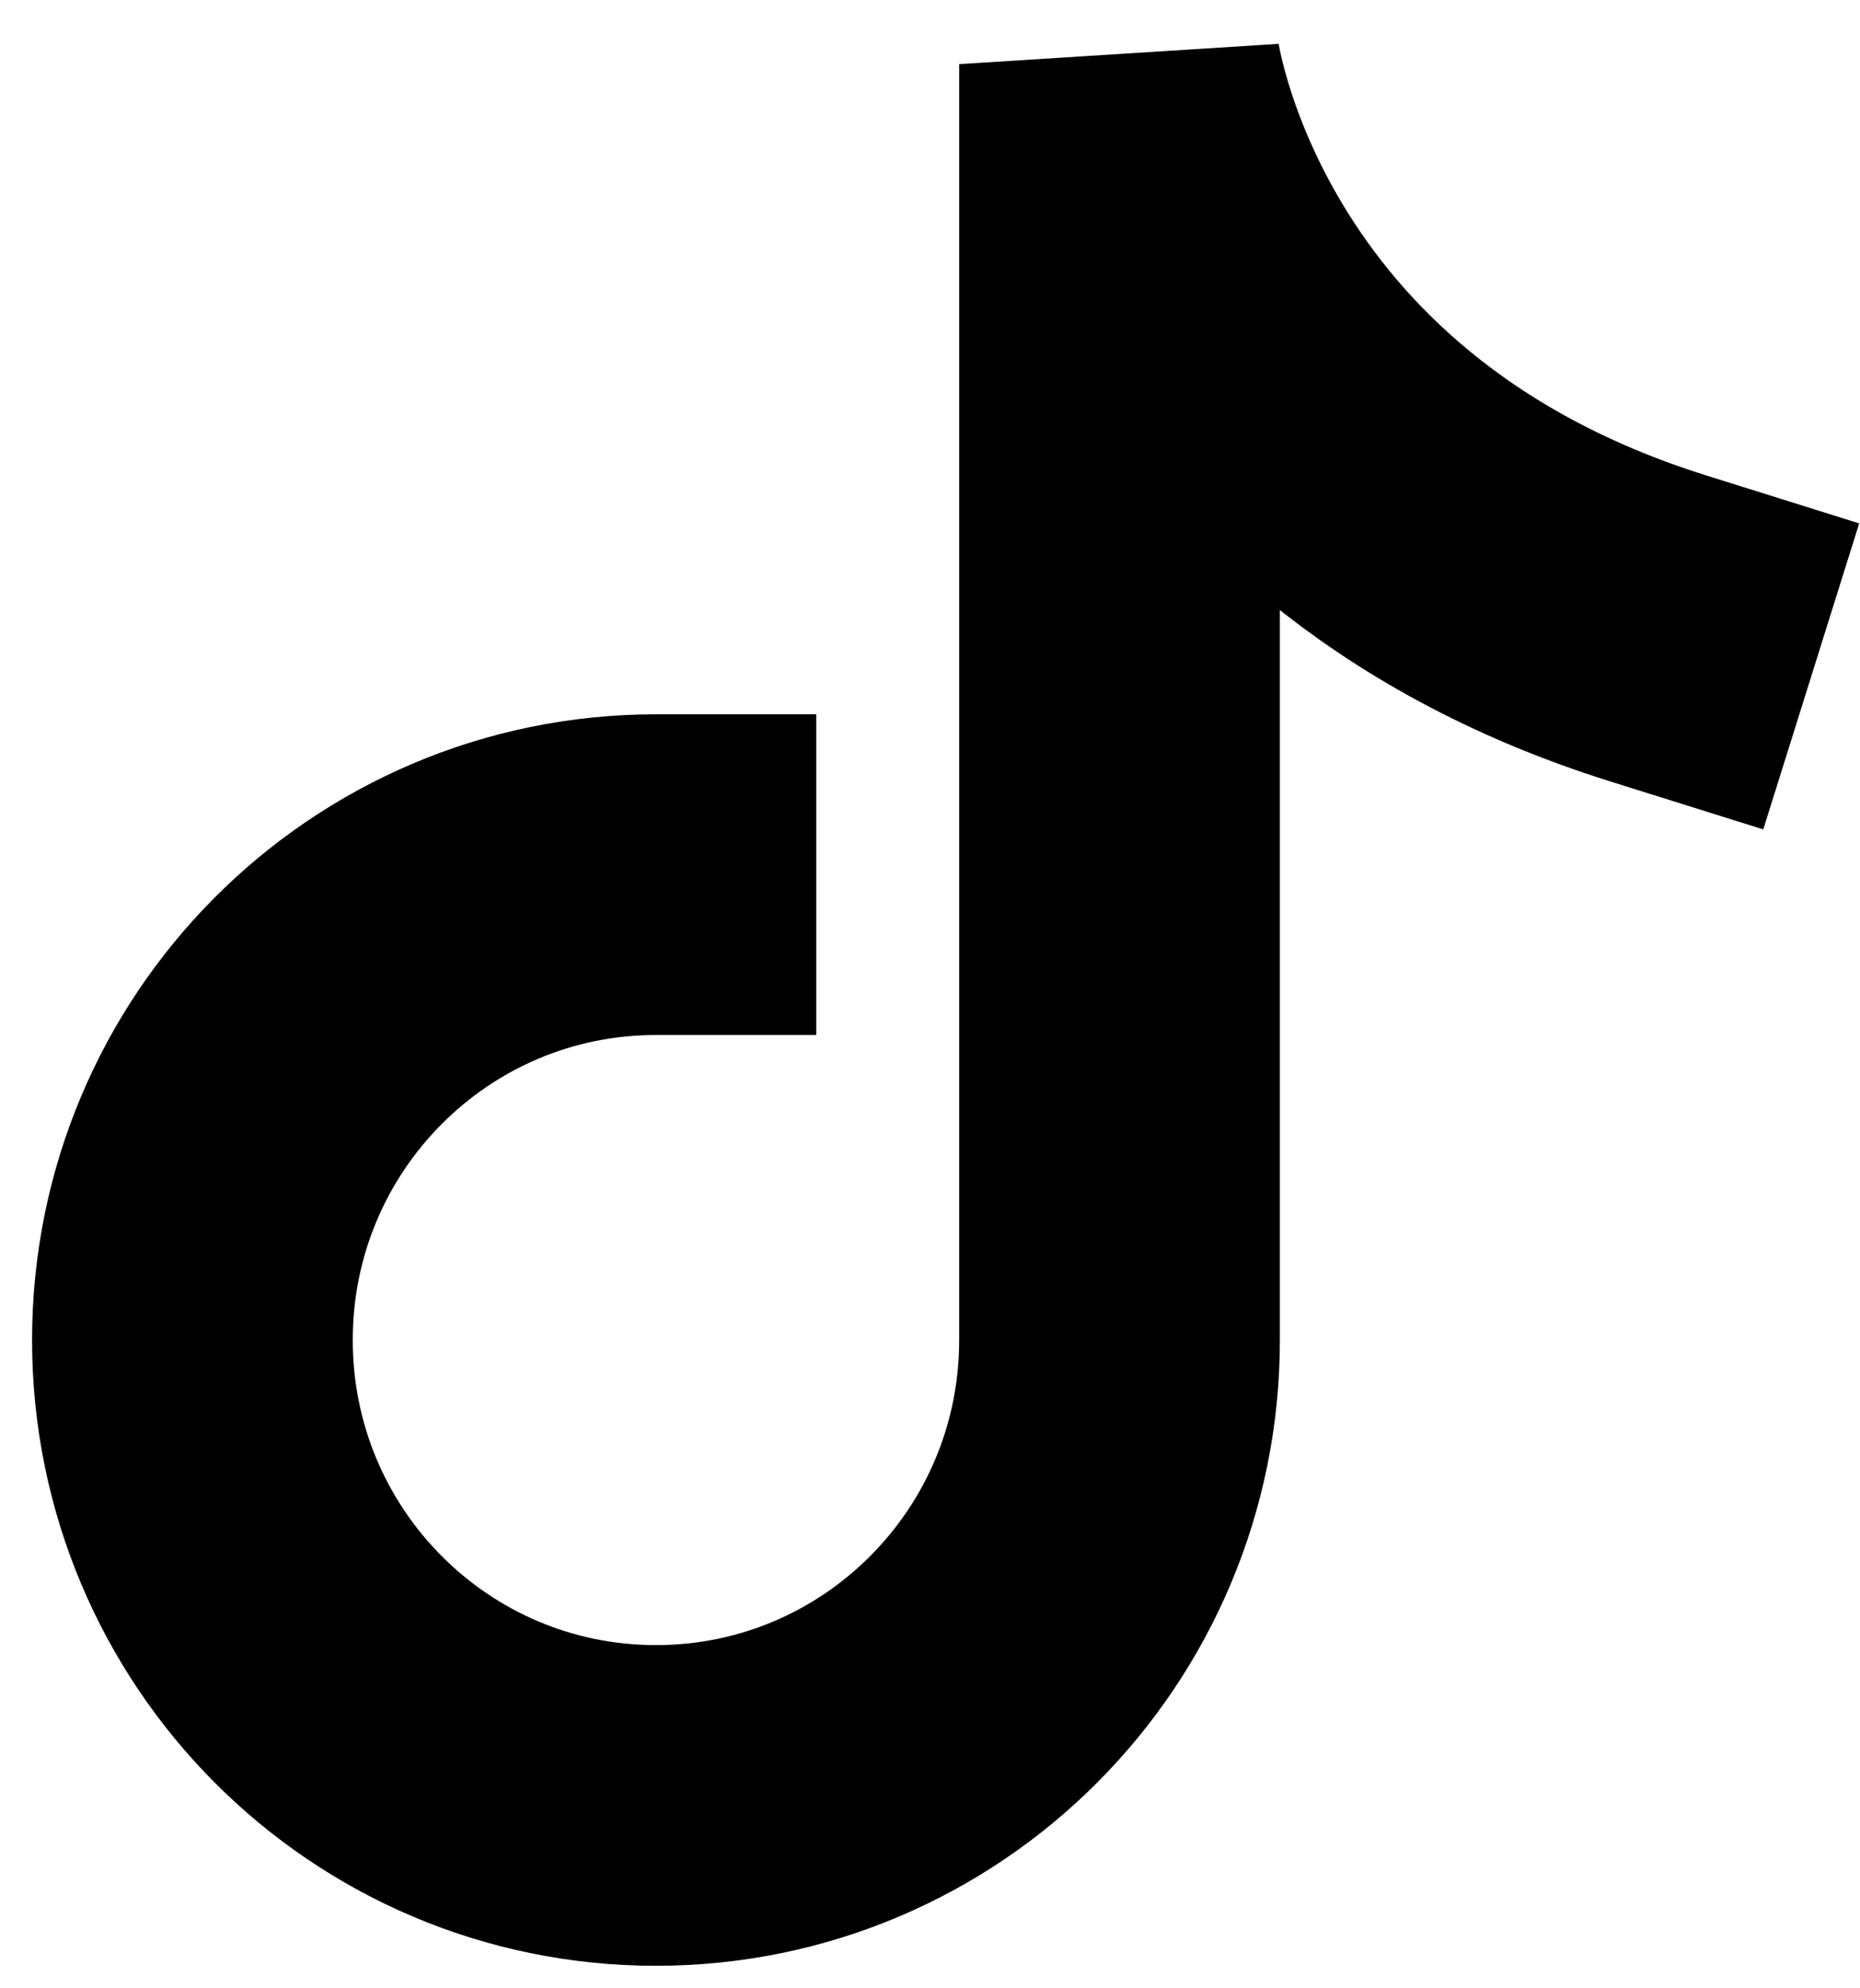
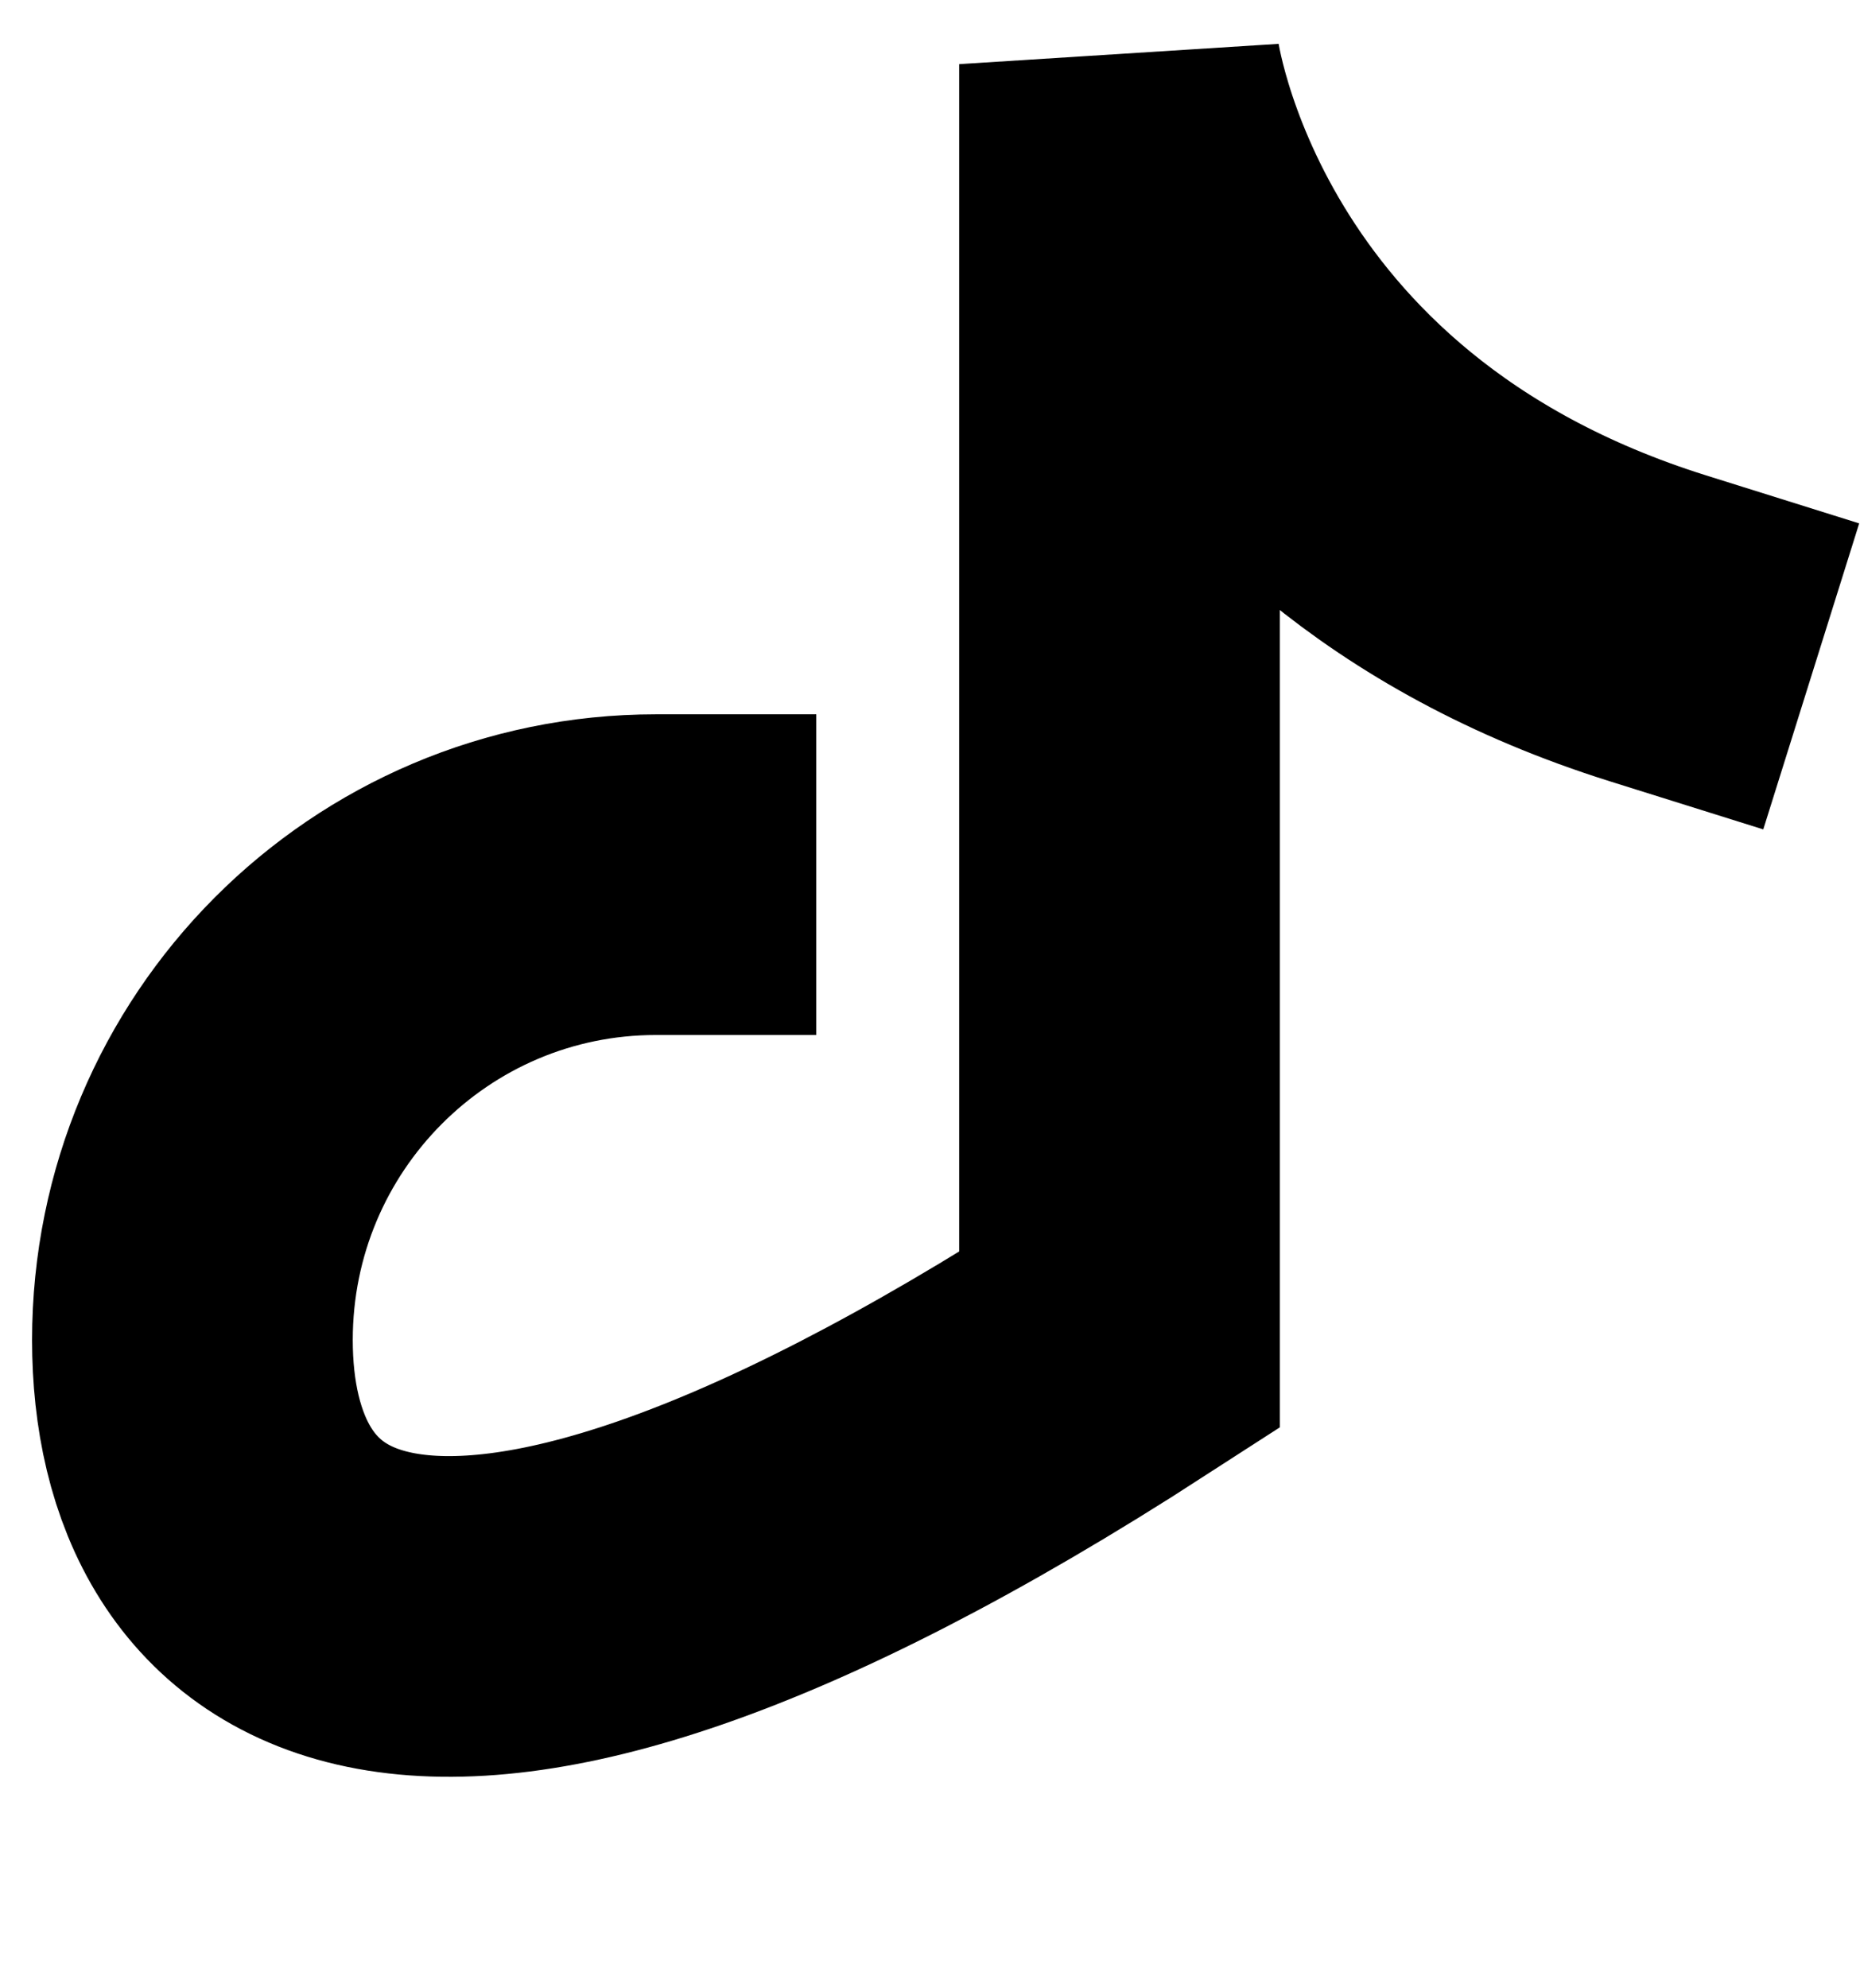
<svg xmlns="http://www.w3.org/2000/svg" width="29" height="31" viewBox="0 0 29 31" fill="none">
-   <path d="M25.854 9.798C18.274 7.422 17.455 1 17.455 1V20.893C17.455 24.904 14.222 28.149 10.227 28.149C6.232 28.149 3 24.904 3 20.893C3 16.883 6.232 13.637 10.227 13.637" stroke="black" stroke-width="5" stroke-miterlimit="10" stroke-linecap="square" />
+   <path d="M25.854 9.798C18.274 7.422 17.455 1 17.455 1V20.893C6.232 28.149 3 24.904 3 20.893C3 16.883 6.232 13.637 10.227 13.637" stroke="black" stroke-width="5" stroke-miterlimit="10" stroke-linecap="square" />
</svg>